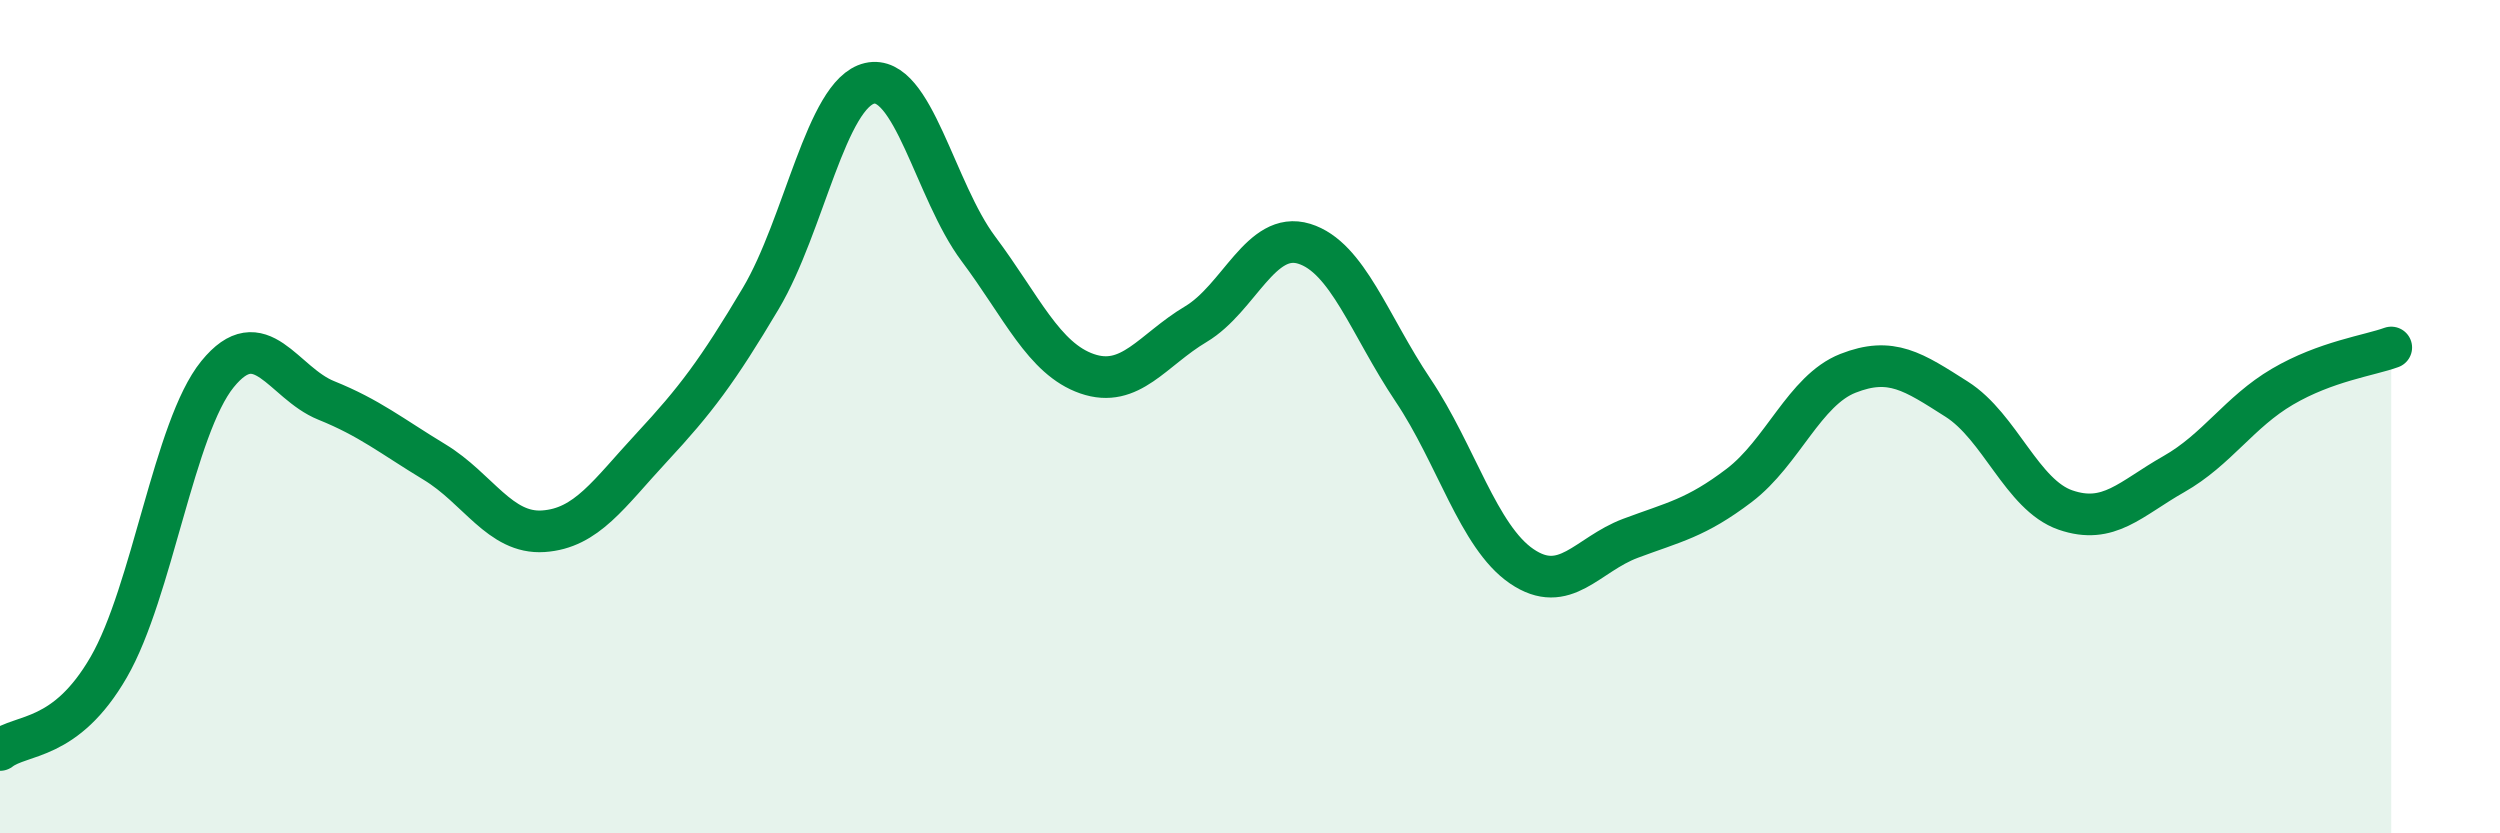
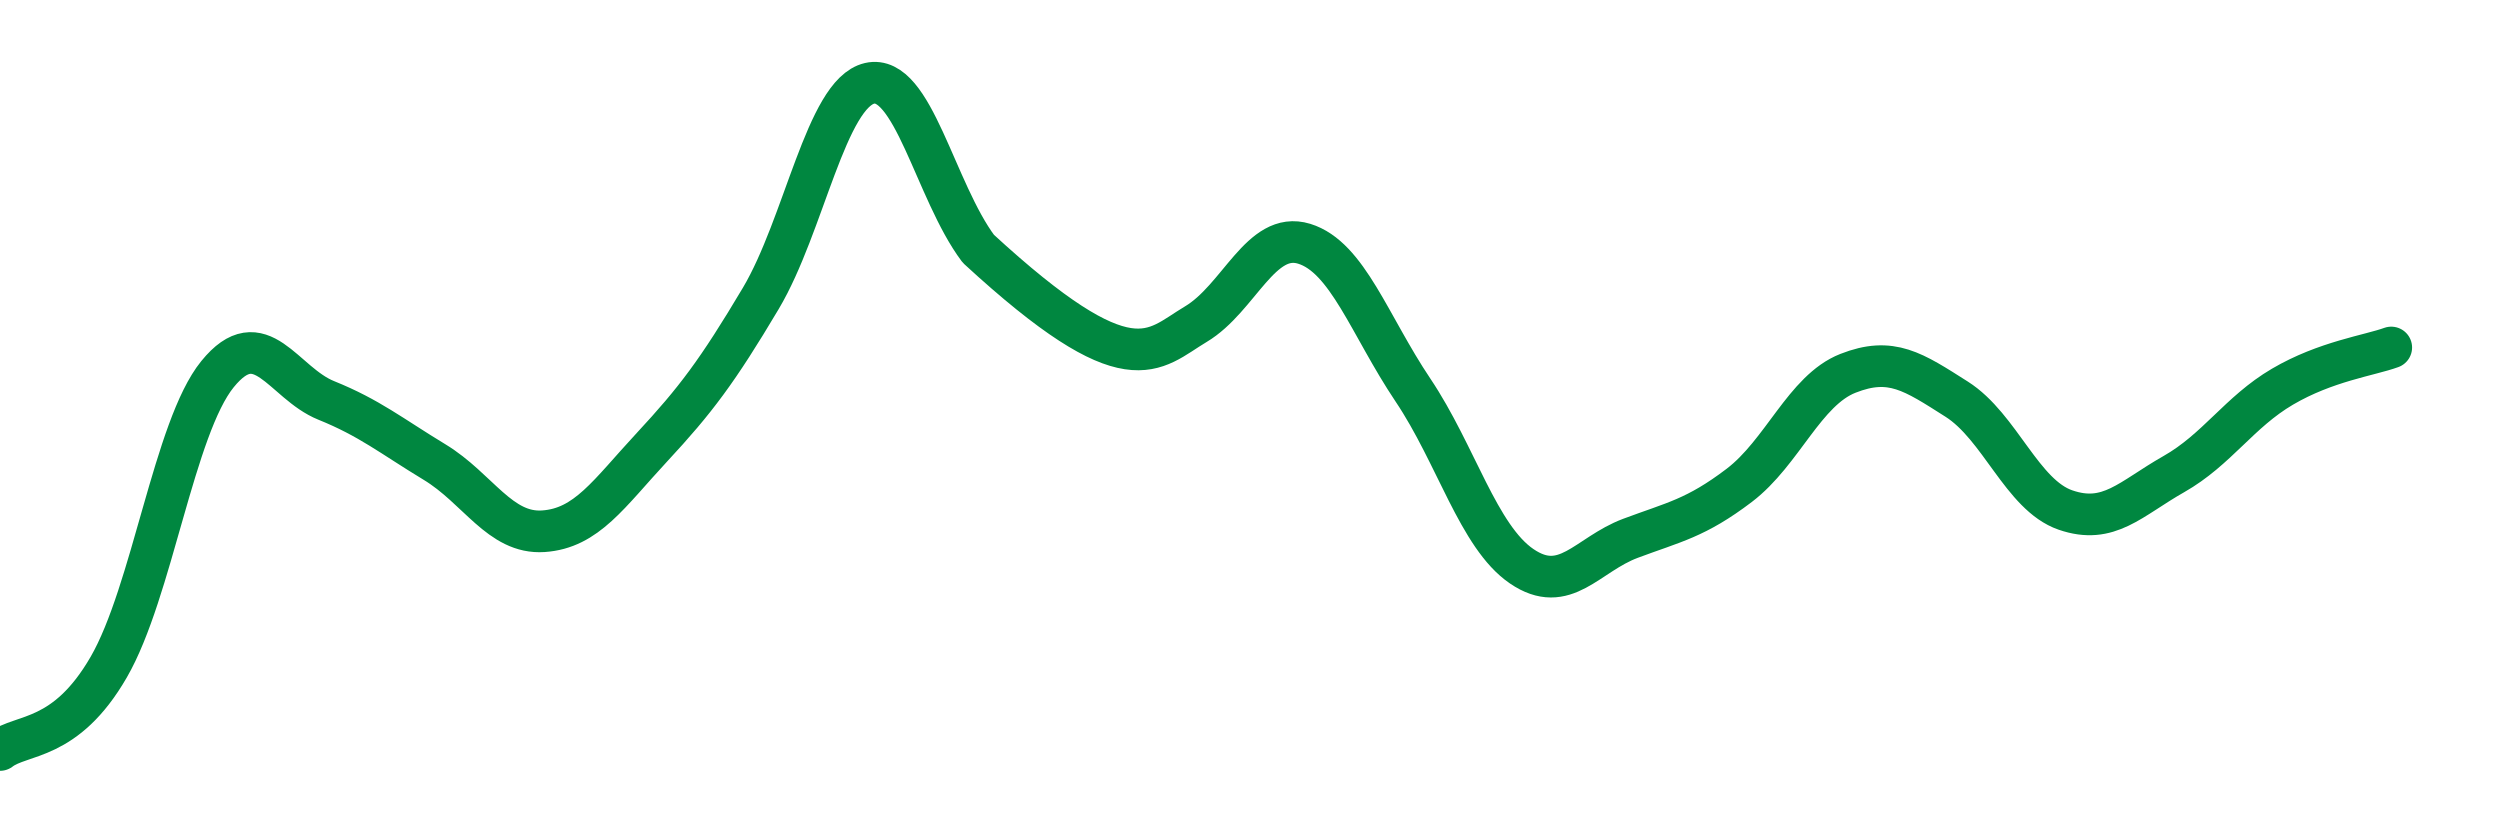
<svg xmlns="http://www.w3.org/2000/svg" width="60" height="20" viewBox="0 0 60 20">
-   <path d="M 0,18 C 0.52,17.6 1.57,17.81 2.61,16.01 C 3.65,14.21 4.18,10.26 5.22,8.98 C 6.26,7.7 6.79,9.19 7.83,9.61 C 8.87,10.03 9.39,10.46 10.43,11.09 C 11.47,11.72 12,12.82 13.04,12.75 C 14.08,12.68 14.61,11.85 15.65,10.73 C 16.69,9.61 17.22,8.91 18.26,7.16 C 19.3,5.41 19.83,2.24 20.87,2 C 21.91,1.76 22.44,4.58 23.48,5.97 C 24.52,7.36 25.05,8.61 26.09,8.97 C 27.13,9.33 27.66,8.4 28.7,7.78 C 29.74,7.16 30.26,5.53 31.3,5.85 C 32.34,6.17 32.87,7.81 33.91,9.36 C 34.95,10.91 35.48,12.88 36.52,13.59 C 37.56,14.3 38.09,13.31 39.13,12.92 C 40.17,12.53 40.7,12.44 41.74,11.65 C 42.78,10.86 43.31,9.37 44.35,8.96 C 45.39,8.55 45.92,8.92 46.96,9.58 C 48,10.24 48.53,11.88 49.57,12.24 C 50.61,12.6 51.13,11.97 52.17,11.38 C 53.21,10.79 53.74,9.89 54.78,9.28 C 55.82,8.67 56.87,8.53 57.39,8.34L57.39 20L0 20Z" fill="#008740" opacity="0.1" stroke-linecap="round" stroke-linejoin="round" />
-   <path d="M 0,18 C 0.52,17.6 1.57,17.81 2.61,16.01 C 3.65,14.21 4.18,10.26 5.22,8.98 C 6.26,7.7 6.79,9.19 7.83,9.61 C 8.87,10.03 9.39,10.46 10.43,11.09 C 11.47,11.72 12,12.82 13.04,12.75 C 14.08,12.68 14.61,11.85 15.65,10.73 C 16.69,9.61 17.22,8.91 18.26,7.16 C 19.3,5.41 19.83,2.24 20.87,2 C 21.91,1.76 22.44,4.58 23.48,5.97 C 24.52,7.36 25.05,8.61 26.09,8.97 C 27.13,9.33 27.66,8.4 28.7,7.78 C 29.74,7.16 30.26,5.53 31.3,5.85 C 32.34,6.17 32.87,7.81 33.91,9.36 C 34.95,10.91 35.48,12.88 36.52,13.59 C 37.56,14.3 38.09,13.31 39.13,12.92 C 40.17,12.53 40.7,12.44 41.74,11.65 C 42.78,10.86 43.31,9.37 44.35,8.96 C 45.39,8.55 45.92,8.92 46.96,9.58 C 48,10.24 48.53,11.88 49.57,12.24 C 50.61,12.6 51.13,11.97 52.17,11.38 C 53.21,10.79 53.74,9.89 54.78,9.28 C 55.82,8.67 56.87,8.53 57.39,8.34" stroke="#008740" stroke-width="1" fill="none" stroke-linecap="round" stroke-linejoin="round" />
+   <path d="M 0,18 C 0.52,17.6 1.57,17.81 2.61,16.01 C 3.65,14.21 4.18,10.26 5.22,8.98 C 6.26,7.7 6.79,9.19 7.83,9.61 C 8.87,10.03 9.39,10.46 10.43,11.09 C 11.47,11.72 12,12.82 13.04,12.75 C 14.08,12.68 14.61,11.85 15.65,10.73 C 16.69,9.61 17.22,8.91 18.26,7.16 C 19.3,5.41 19.83,2.24 20.87,2 C 21.91,1.76 22.44,4.58 23.48,5.97 C 27.13,9.33 27.66,8.4 28.7,7.78 C 29.74,7.16 30.26,5.53 31.3,5.85 C 32.34,6.17 32.87,7.81 33.91,9.36 C 34.95,10.91 35.48,12.88 36.52,13.59 C 37.56,14.3 38.09,13.31 39.13,12.92 C 40.17,12.53 40.7,12.44 41.74,11.65 C 42.78,10.86 43.31,9.37 44.35,8.96 C 45.39,8.55 45.92,8.92 46.96,9.58 C 48,10.24 48.53,11.88 49.57,12.24 C 50.61,12.6 51.13,11.97 52.17,11.38 C 53.21,10.79 53.74,9.89 54.78,9.28 C 55.82,8.67 56.87,8.53 57.39,8.34" stroke="#008740" stroke-width="1" fill="none" stroke-linecap="round" stroke-linejoin="round" />
</svg>